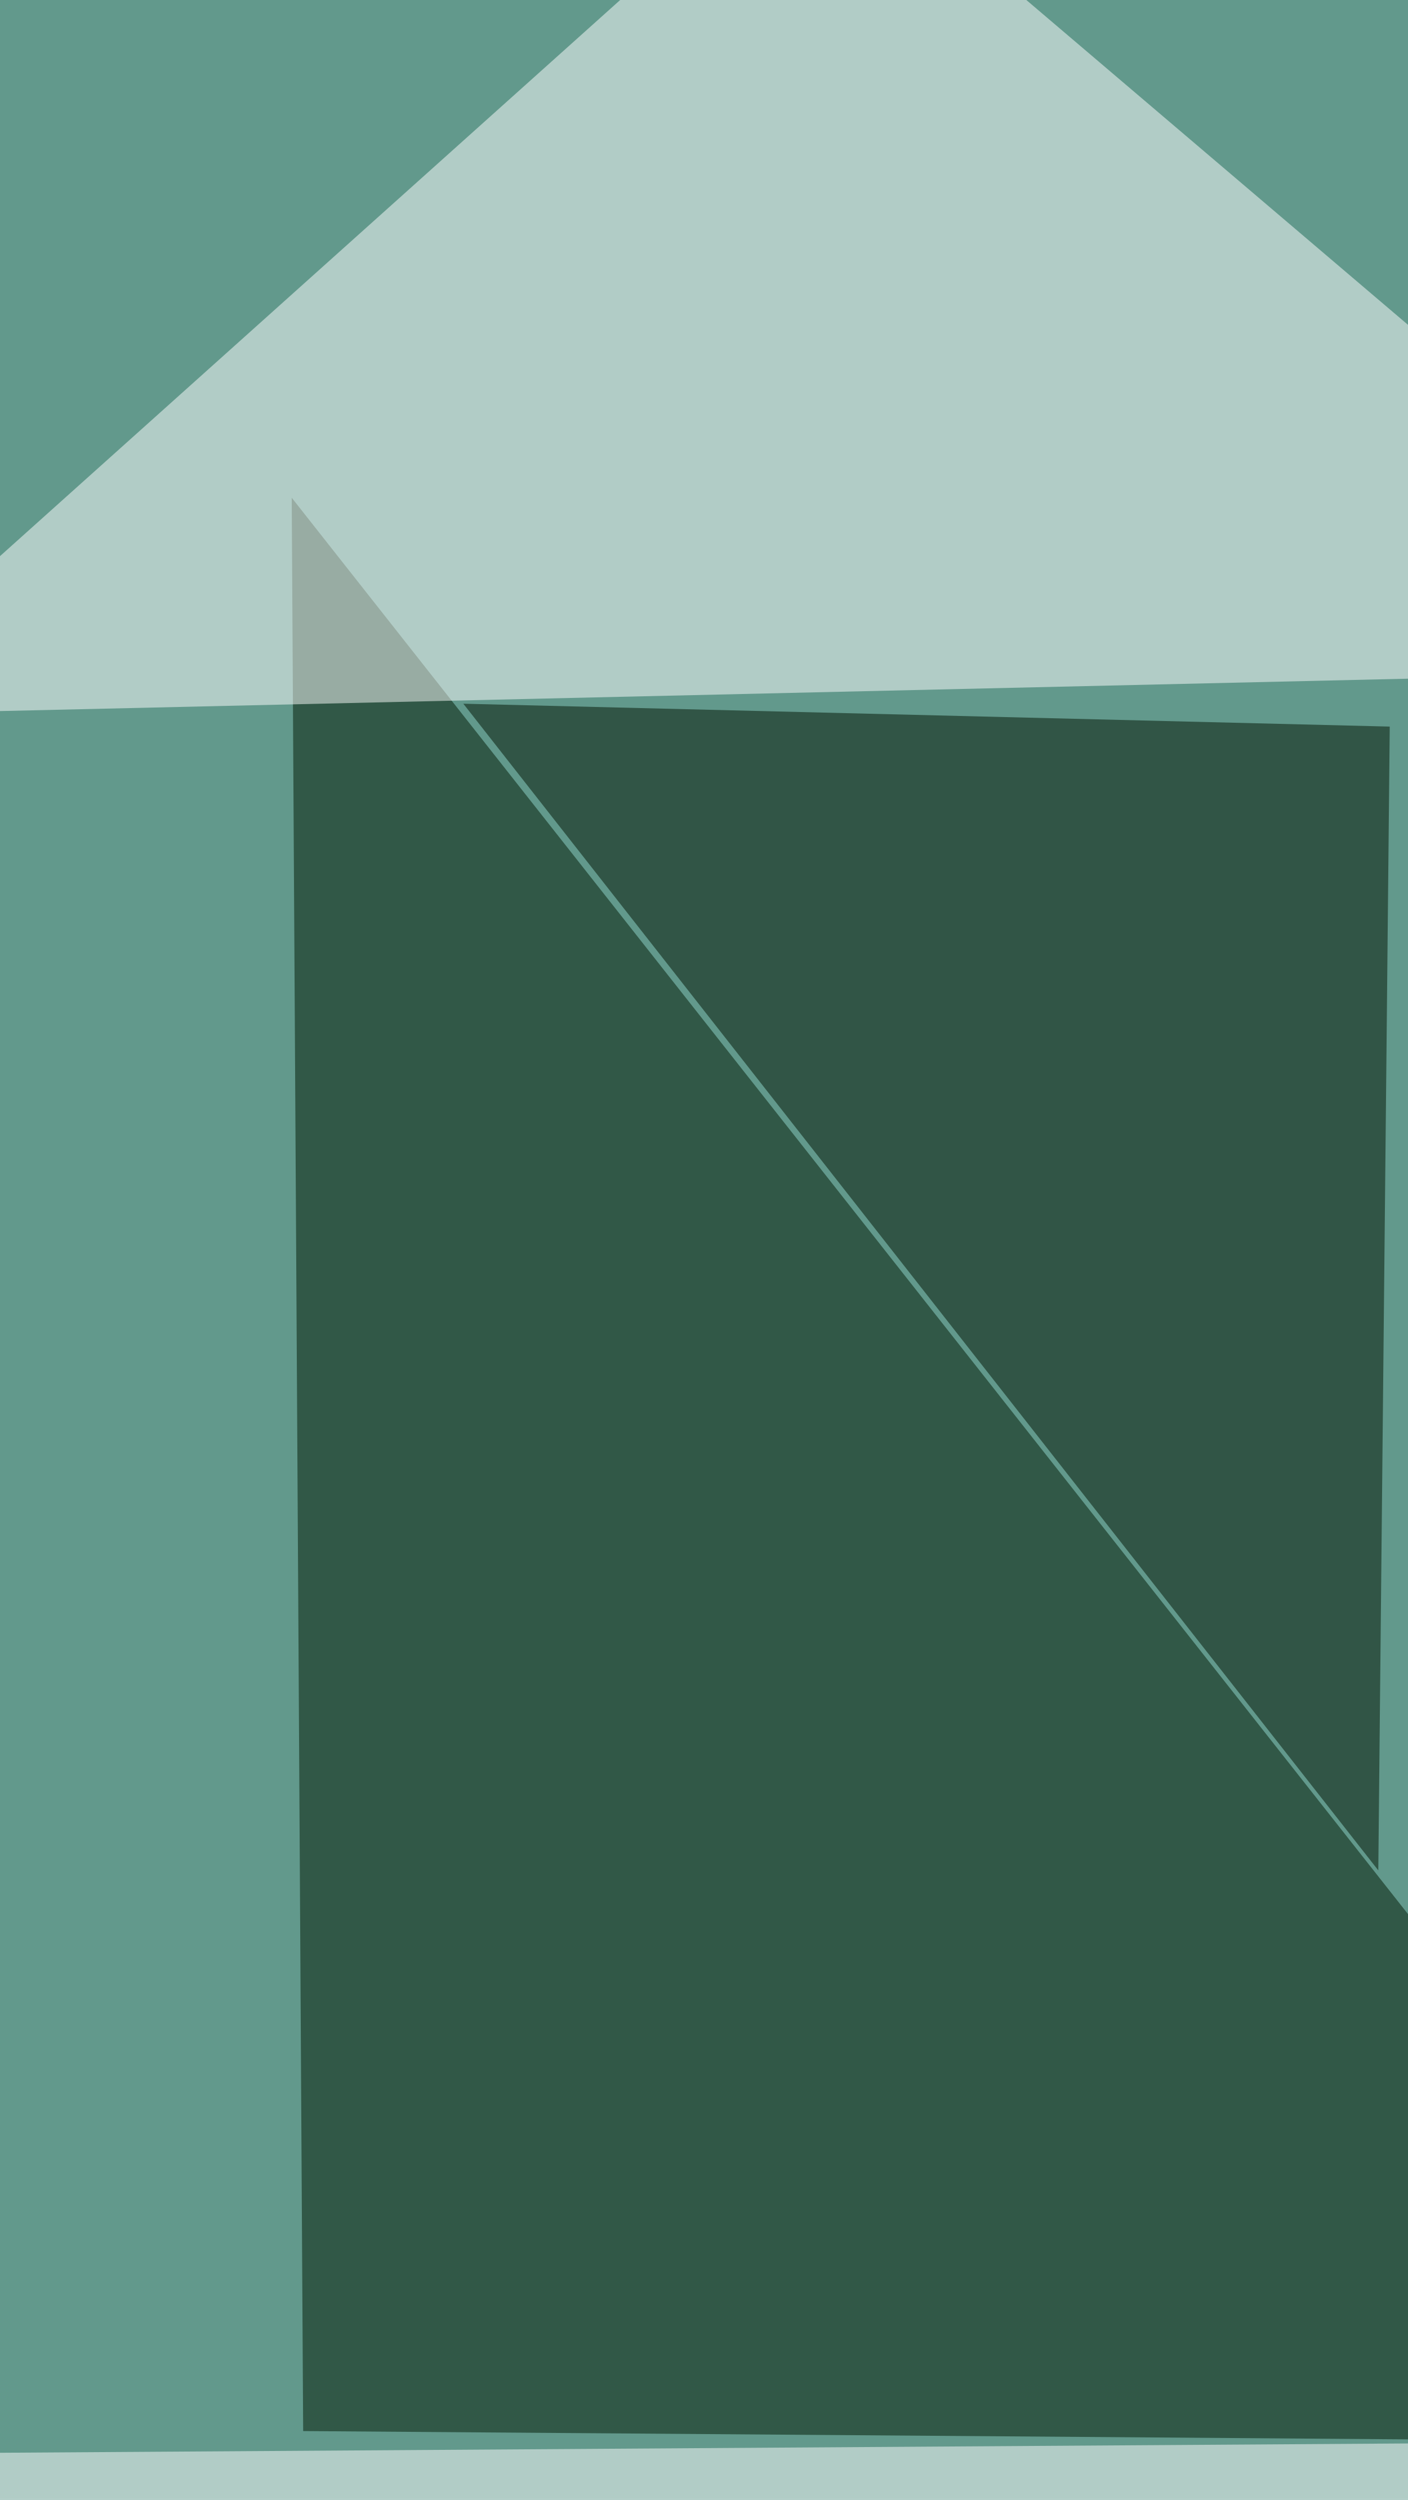
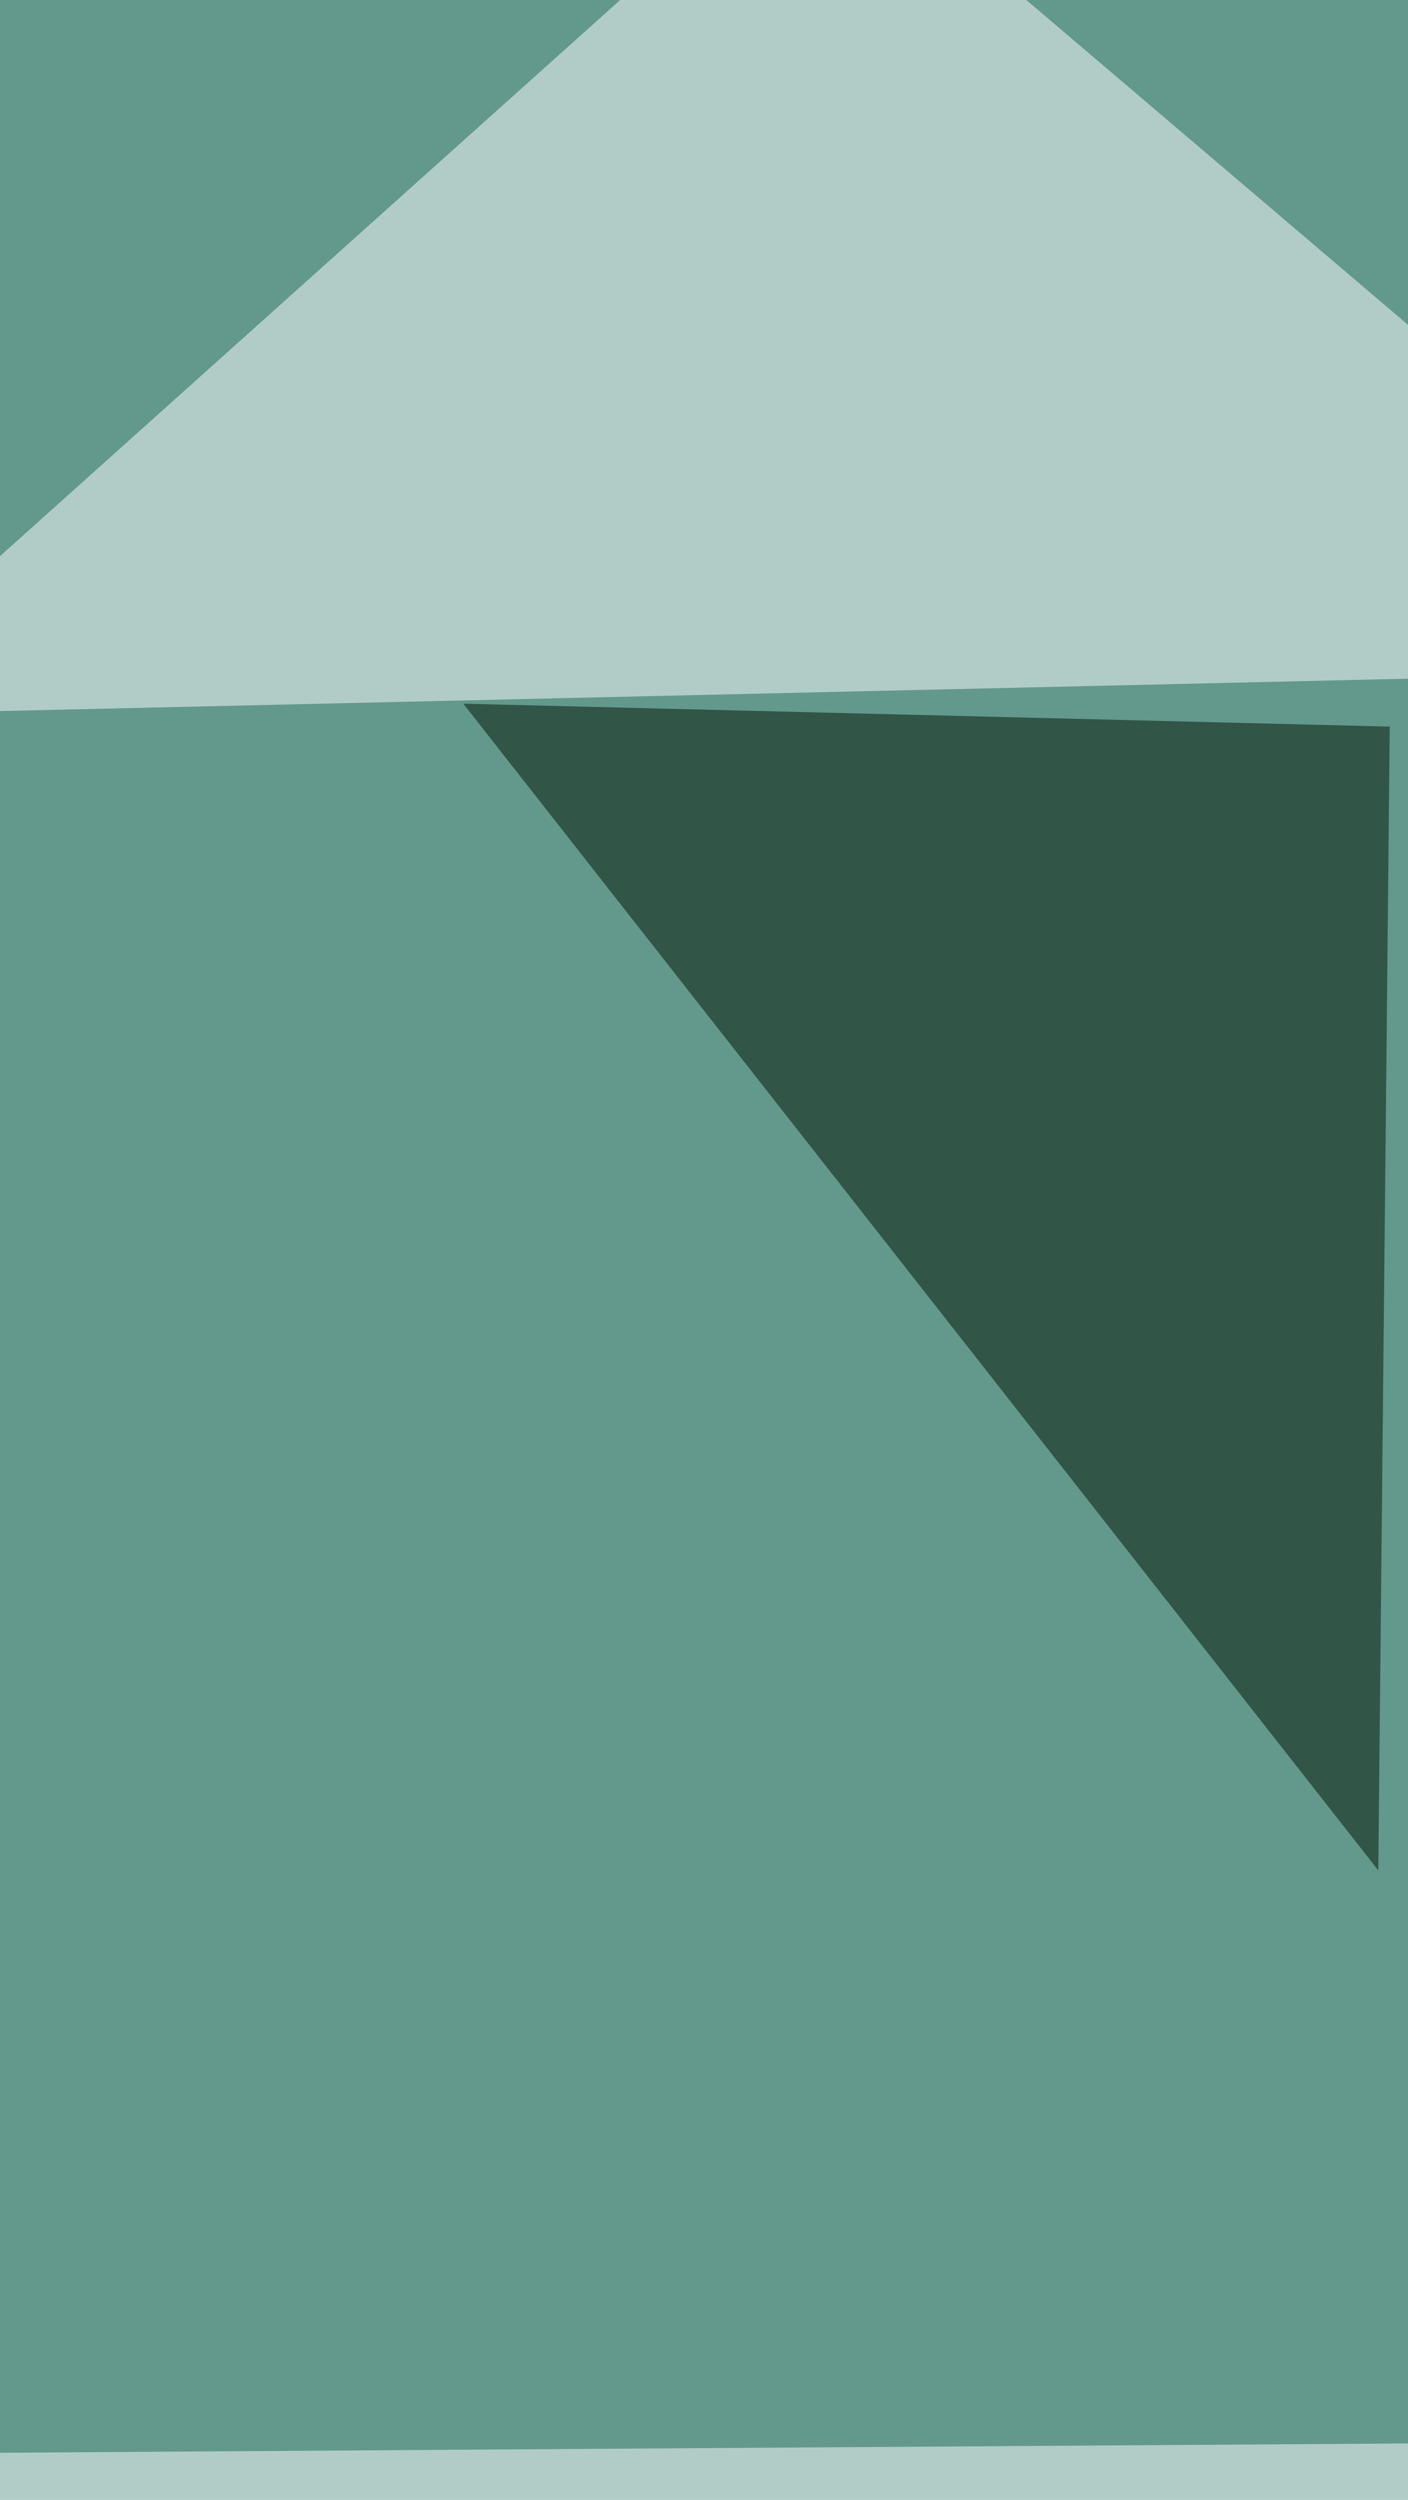
<svg xmlns="http://www.w3.org/2000/svg" width="640" height="1136">
  <filter id="a">
    <feGaussianBlur stdDeviation="55" />
  </filter>
  <rect width="100%" height="100%" fill="#62998c" />
  <g filter="url(#a)">
    <g fill-opacity=".5">
-       <path fill="#001803" d="M132.6 226.2L829.3 1110l-691.5-5.2z" />
      <path fill="#fff" d="M824 304.2L371.8-80.6-80.6 325zM704.5 1110l-785 5.2 603 296.4z" />
      <path fill="#001200" d="M626.5 850l5.2-519.8-421.1-10.4z" />
    </g>
  </g>
</svg>